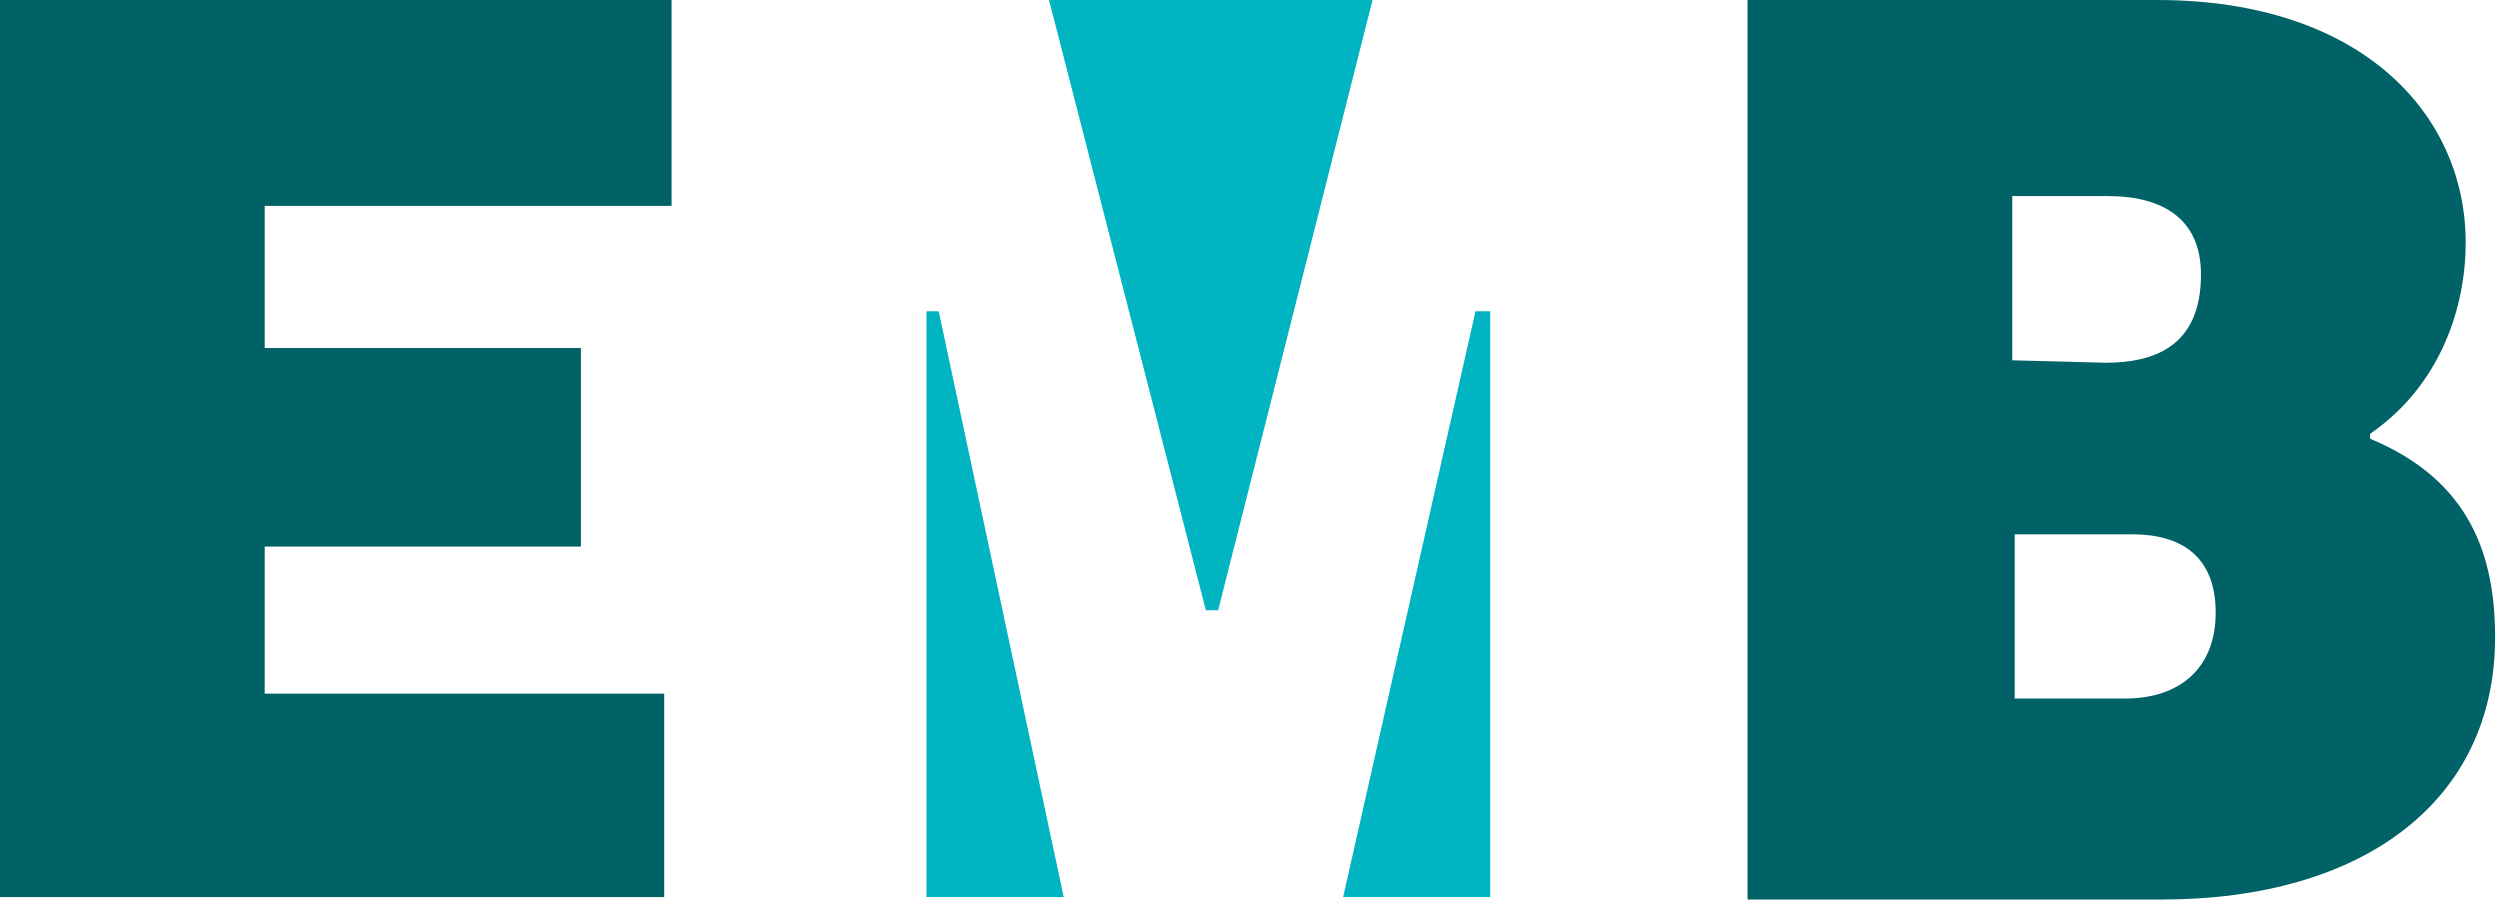
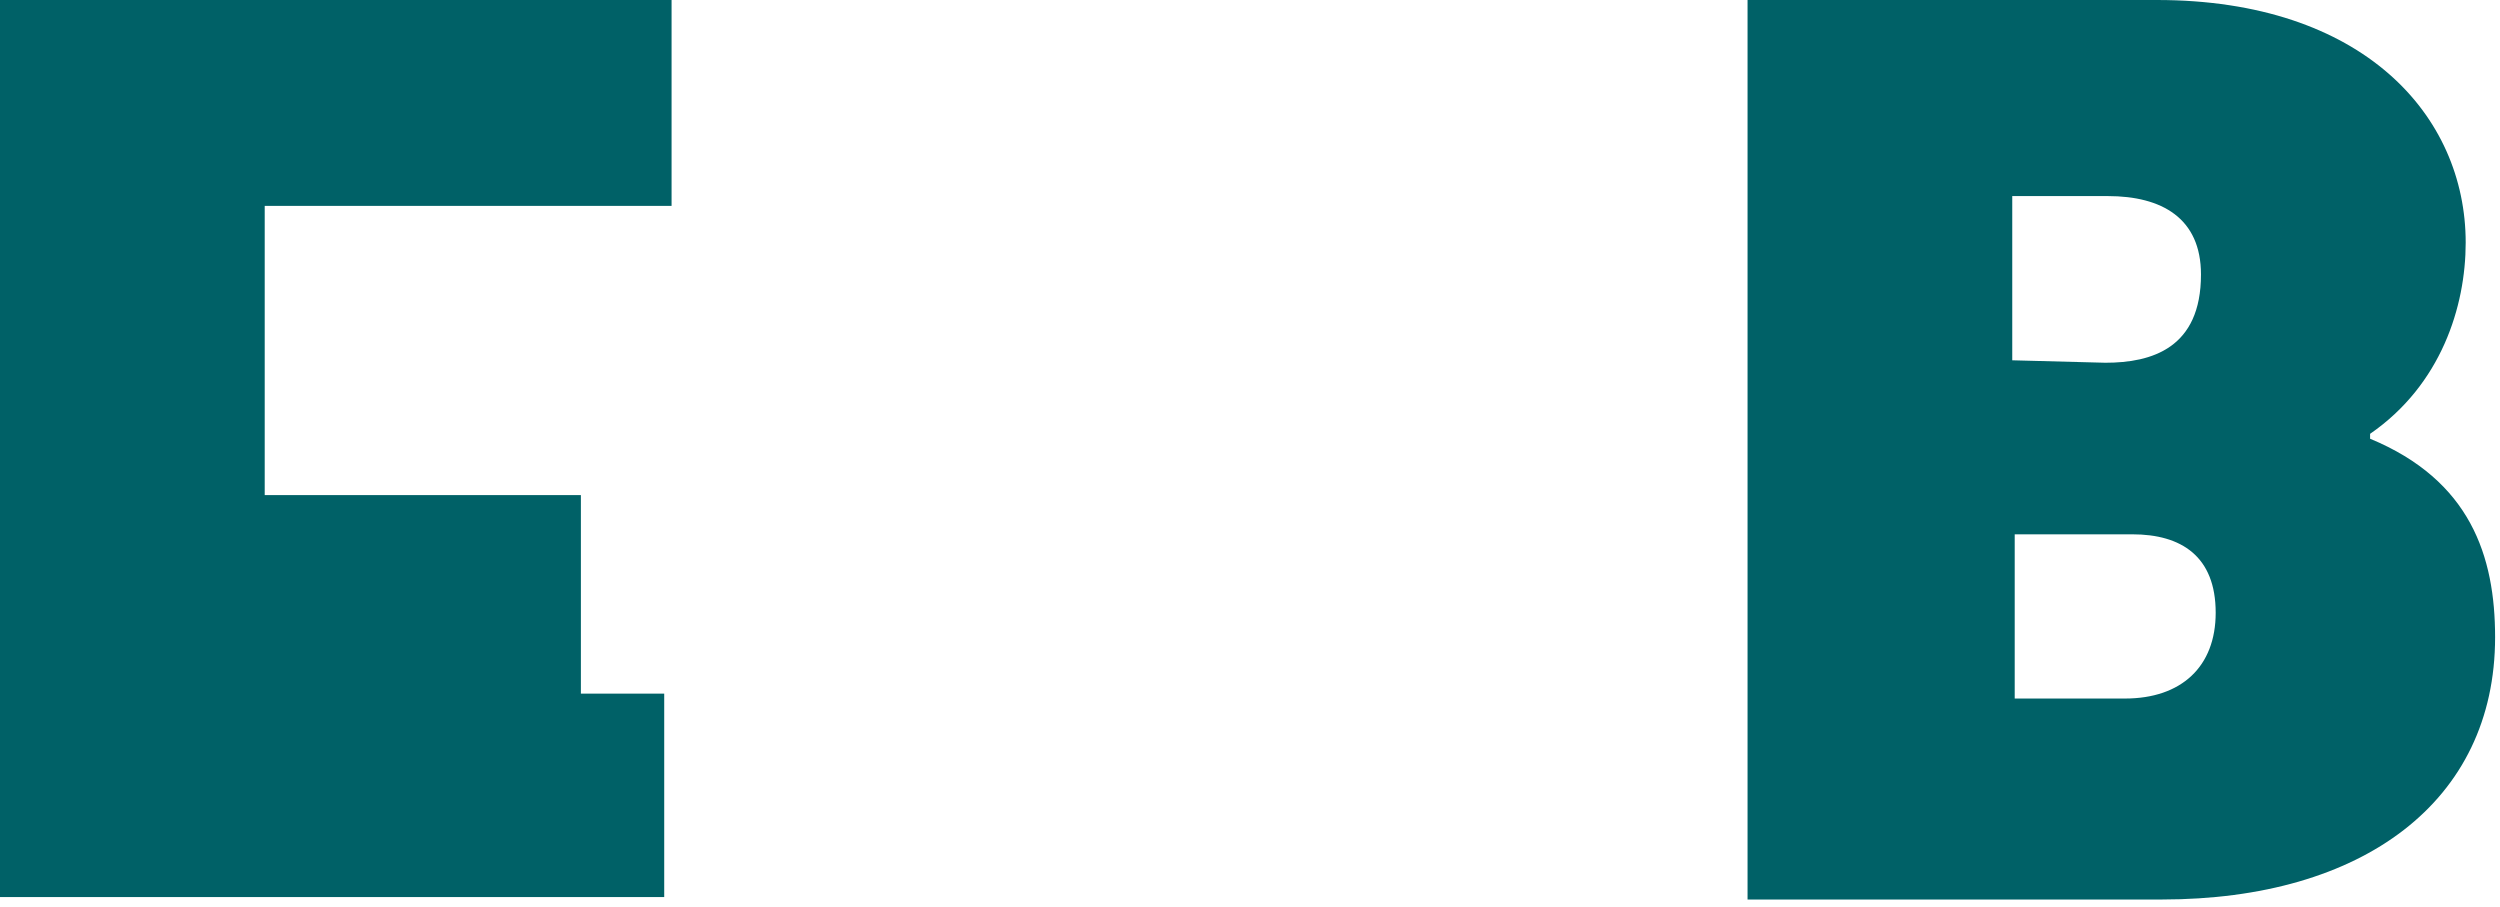
<svg xmlns="http://www.w3.org/2000/svg" version="1.1" id="Calque_1" x="0px" y="0px" width="102px" height="37px" viewBox="0 0 102 37" style="enable-background:new 0 0 102 37;" xml:space="preserve">
  <style type="text/css">

	.st0{fill:#006167;}
	.st1{fill:#00B4C1;}

</style>
  <g>
-     <path class="st0" d="M0,0v36.6h27.1v-8.3H10.8v-6h12.9v-8.1H10.8V8.4h16.6V0H0z" />
-     <path class="st1" d="M42.8,0l6.4,24.9h0.5L56,0H42.8z M38.3,12.7h-0.5v23.9h5.6L38.3,12.7z M60.2,12.7l-5.4,23.9h6V12.7H60.2z" />
+     <path class="st0" d="M0,0v36.6h27.1v-8.3H10.8h12.9v-8.1H10.8V8.4h16.6V0H0z" />
    <path class="st0" d="M90.4,25c0-2.3-1.4-3.2-3.4-3.2h-4.8v6.7h4.5C89,28.5,90.4,27.2,90.4,25z M85.9,14.8c1.9,0,3.9-0.6,3.9-3.6   c0-2.3-1.6-3.2-3.8-3.2h-3.9v6.7L85.9,14.8L85.9,14.8z M100.6,9.9c0,2.6-1,5.8-3.9,7.8v0.2c4.1,1.7,5.1,4.8,5.1,8.1   c0,6.7-5.4,10.7-13.6,10.7H71.3V0H88C96.4,0,100.6,4.7,100.6,9.9L100.6,9.9z" />
  </g>
</svg>